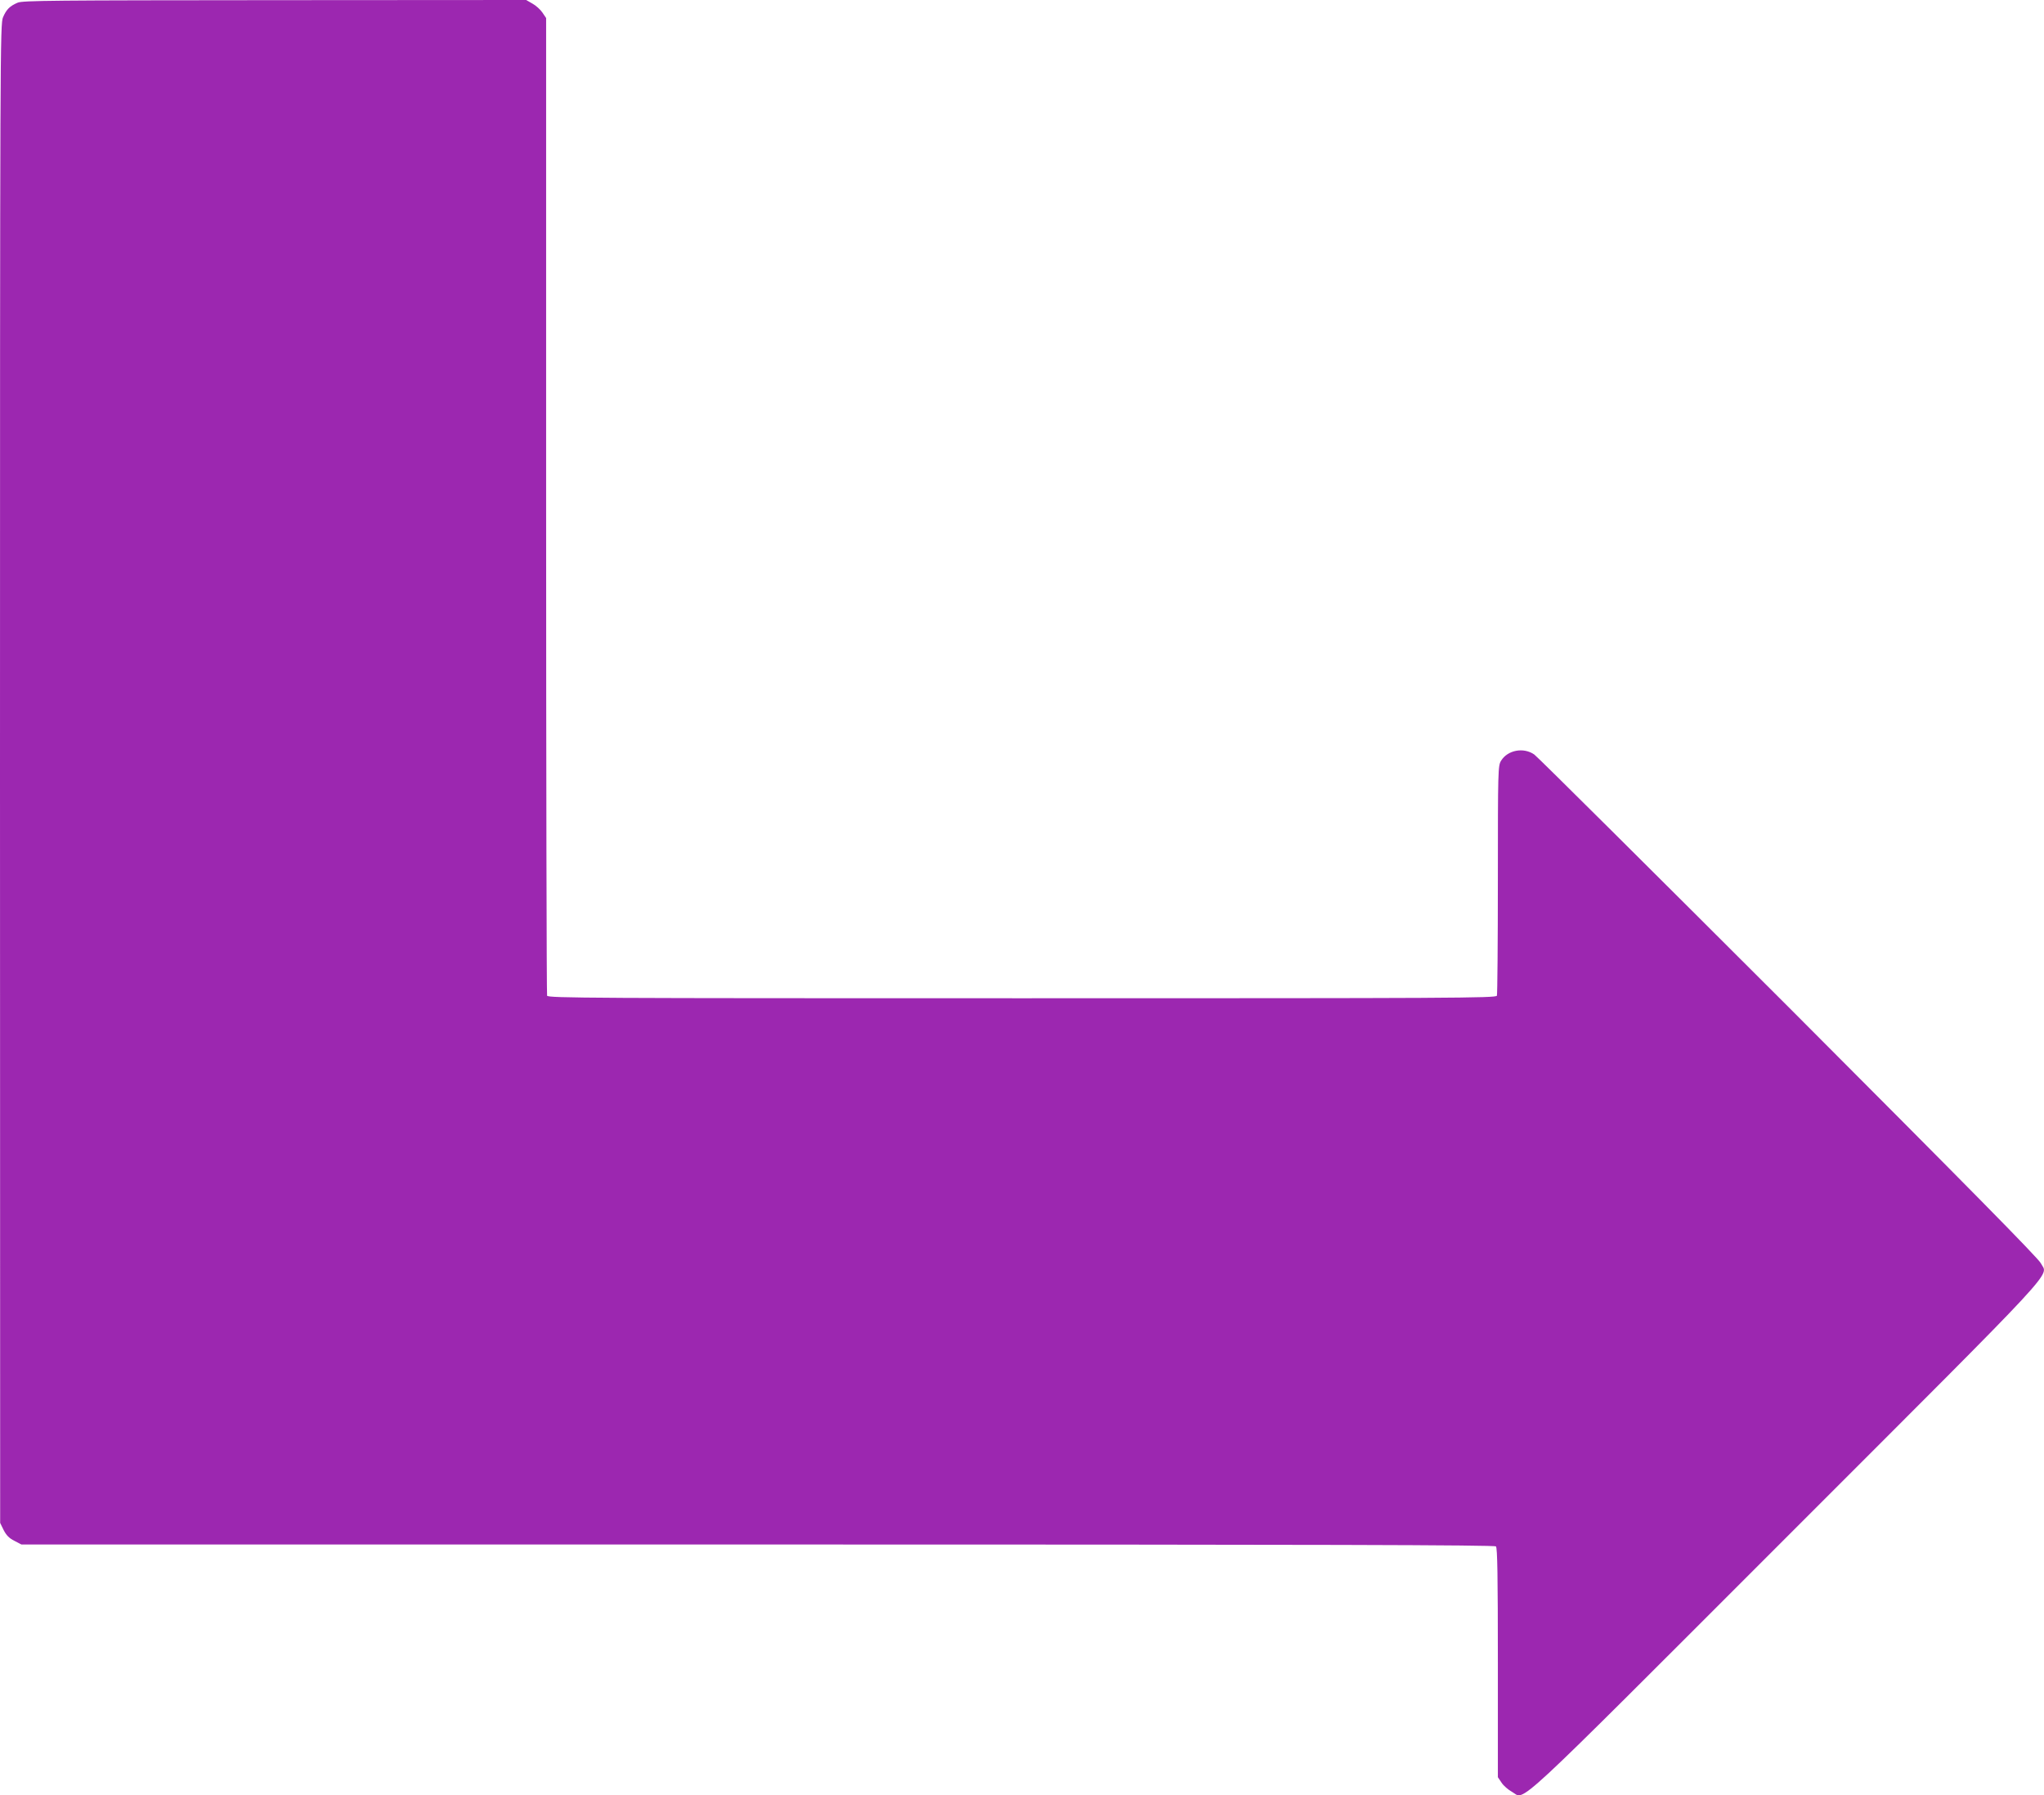
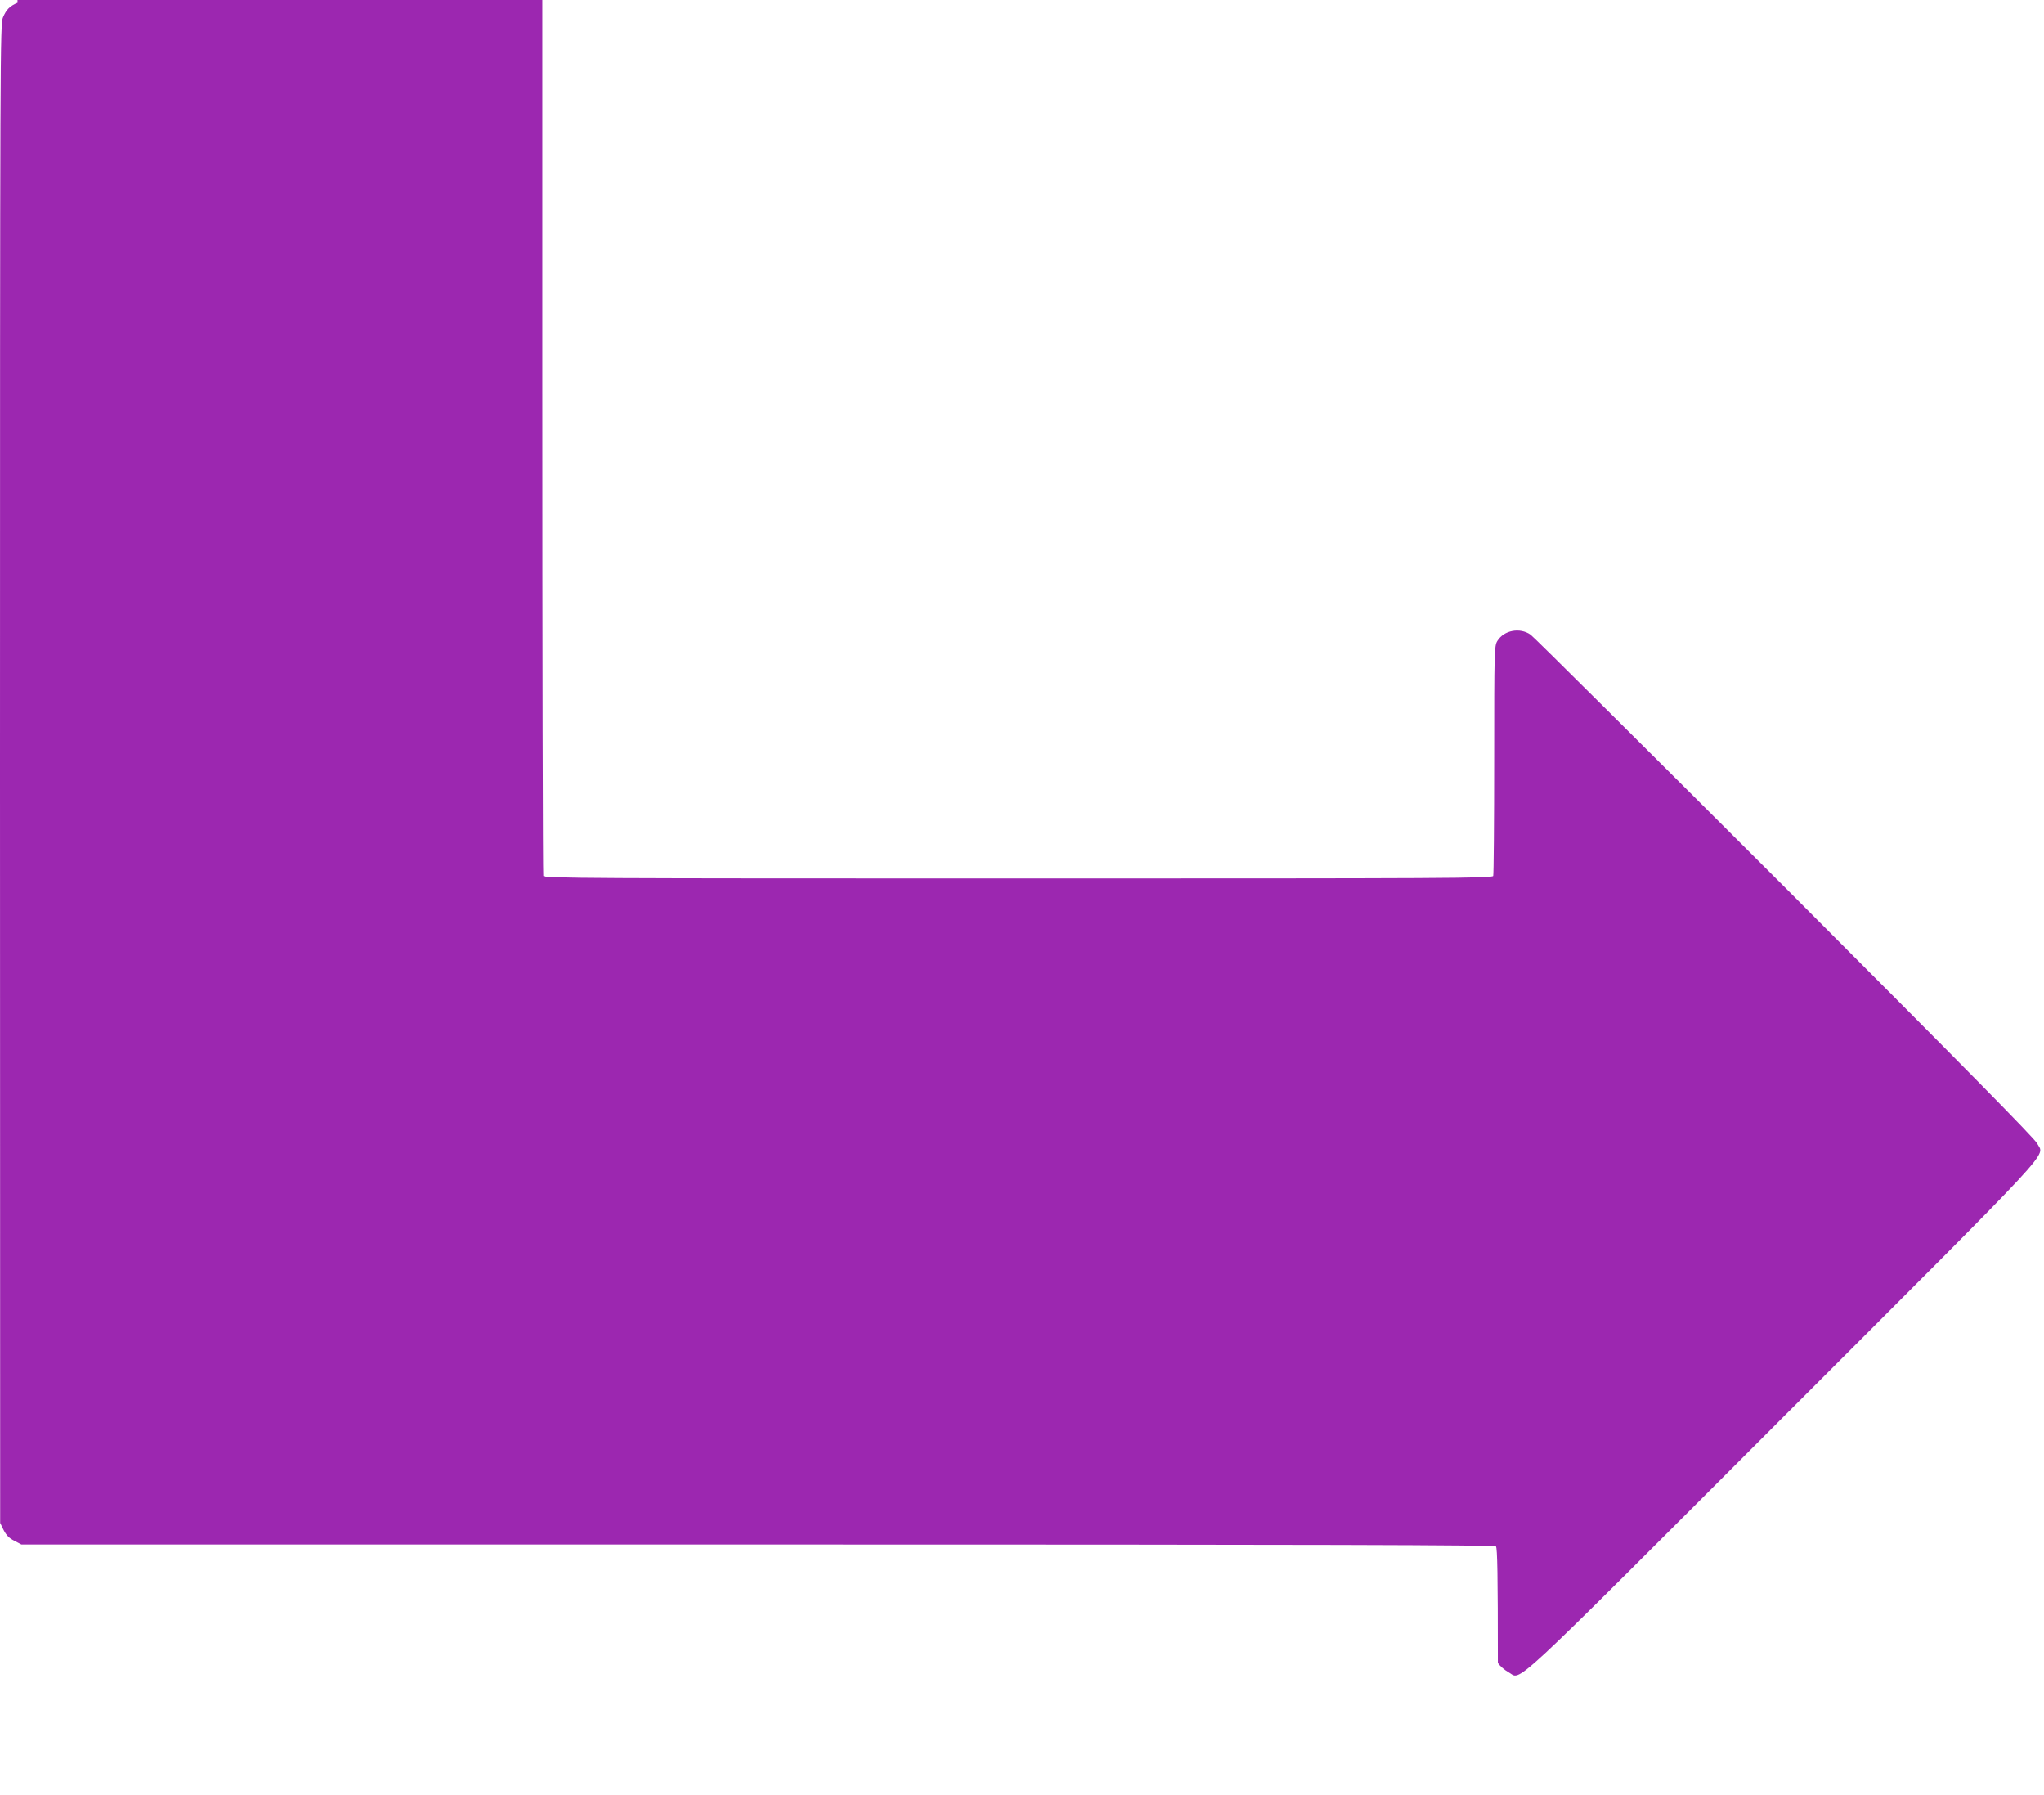
<svg xmlns="http://www.w3.org/2000/svg" version="1.0" width="1280pt" height="1124pt" viewBox="0 0 1280 1124" preserveAspectRatio="xMidYMid meet">
  <g transform="translate(0,1124) scale(0.1,-0.1)" fill="#9c27b0" stroke="none">
-     <path d="M110 11223 c-49 -21 -70 -42 -91 -91 -18 -42 -19 -174 -19 -4735 l1 -4692 22 -45 c17 -33 35 -51 67 -67 l44 -23 4611 0 c3573 0 4614 -3 4623 -12 9 -9 12 -185 12 -729 l0 -716 23 -34 c12 -19 42 -45 66 -58 86 -47 -43 -167 1717 1593 1756 1756 1638 1629 1594 1717 -16 32 -460 482 -1578 1602 -857 856 -1574 1569 -1594 1583 -67 47 -167 28 -208 -39 -19 -31 -20 -55 -20 -744 0 -391 -3 -718 -6 -727 -6 -15 -277 -16 -2974 -16 -2697 0 -2968 1 -2974 16 -3 9 -6 1389 -6 3068 l0 3053 -23 34 c-12 18 -40 44 -62 56 l-40 23 -1575 -1 c-1382 -1 -1579 -2 -1610 -16z" />
+     <path d="M110 11223 c-49 -21 -70 -42 -91 -91 -18 -42 -19 -174 -19 -4735 l1 -4692 22 -45 c17 -33 35 -51 67 -67 l44 -23 4611 0 c3573 0 4614 -3 4623 -12 9 -9 12 -185 12 -729 c12 -19 42 -45 66 -58 86 -47 -43 -167 1717 1593 1756 1756 1638 1629 1594 1717 -16 32 -460 482 -1578 1602 -857 856 -1574 1569 -1594 1583 -67 47 -167 28 -208 -39 -19 -31 -20 -55 -20 -744 0 -391 -3 -718 -6 -727 -6 -15 -277 -16 -2974 -16 -2697 0 -2968 1 -2974 16 -3 9 -6 1389 -6 3068 l0 3053 -23 34 c-12 18 -40 44 -62 56 l-40 23 -1575 -1 c-1382 -1 -1579 -2 -1610 -16z" />
  </g>
</svg>